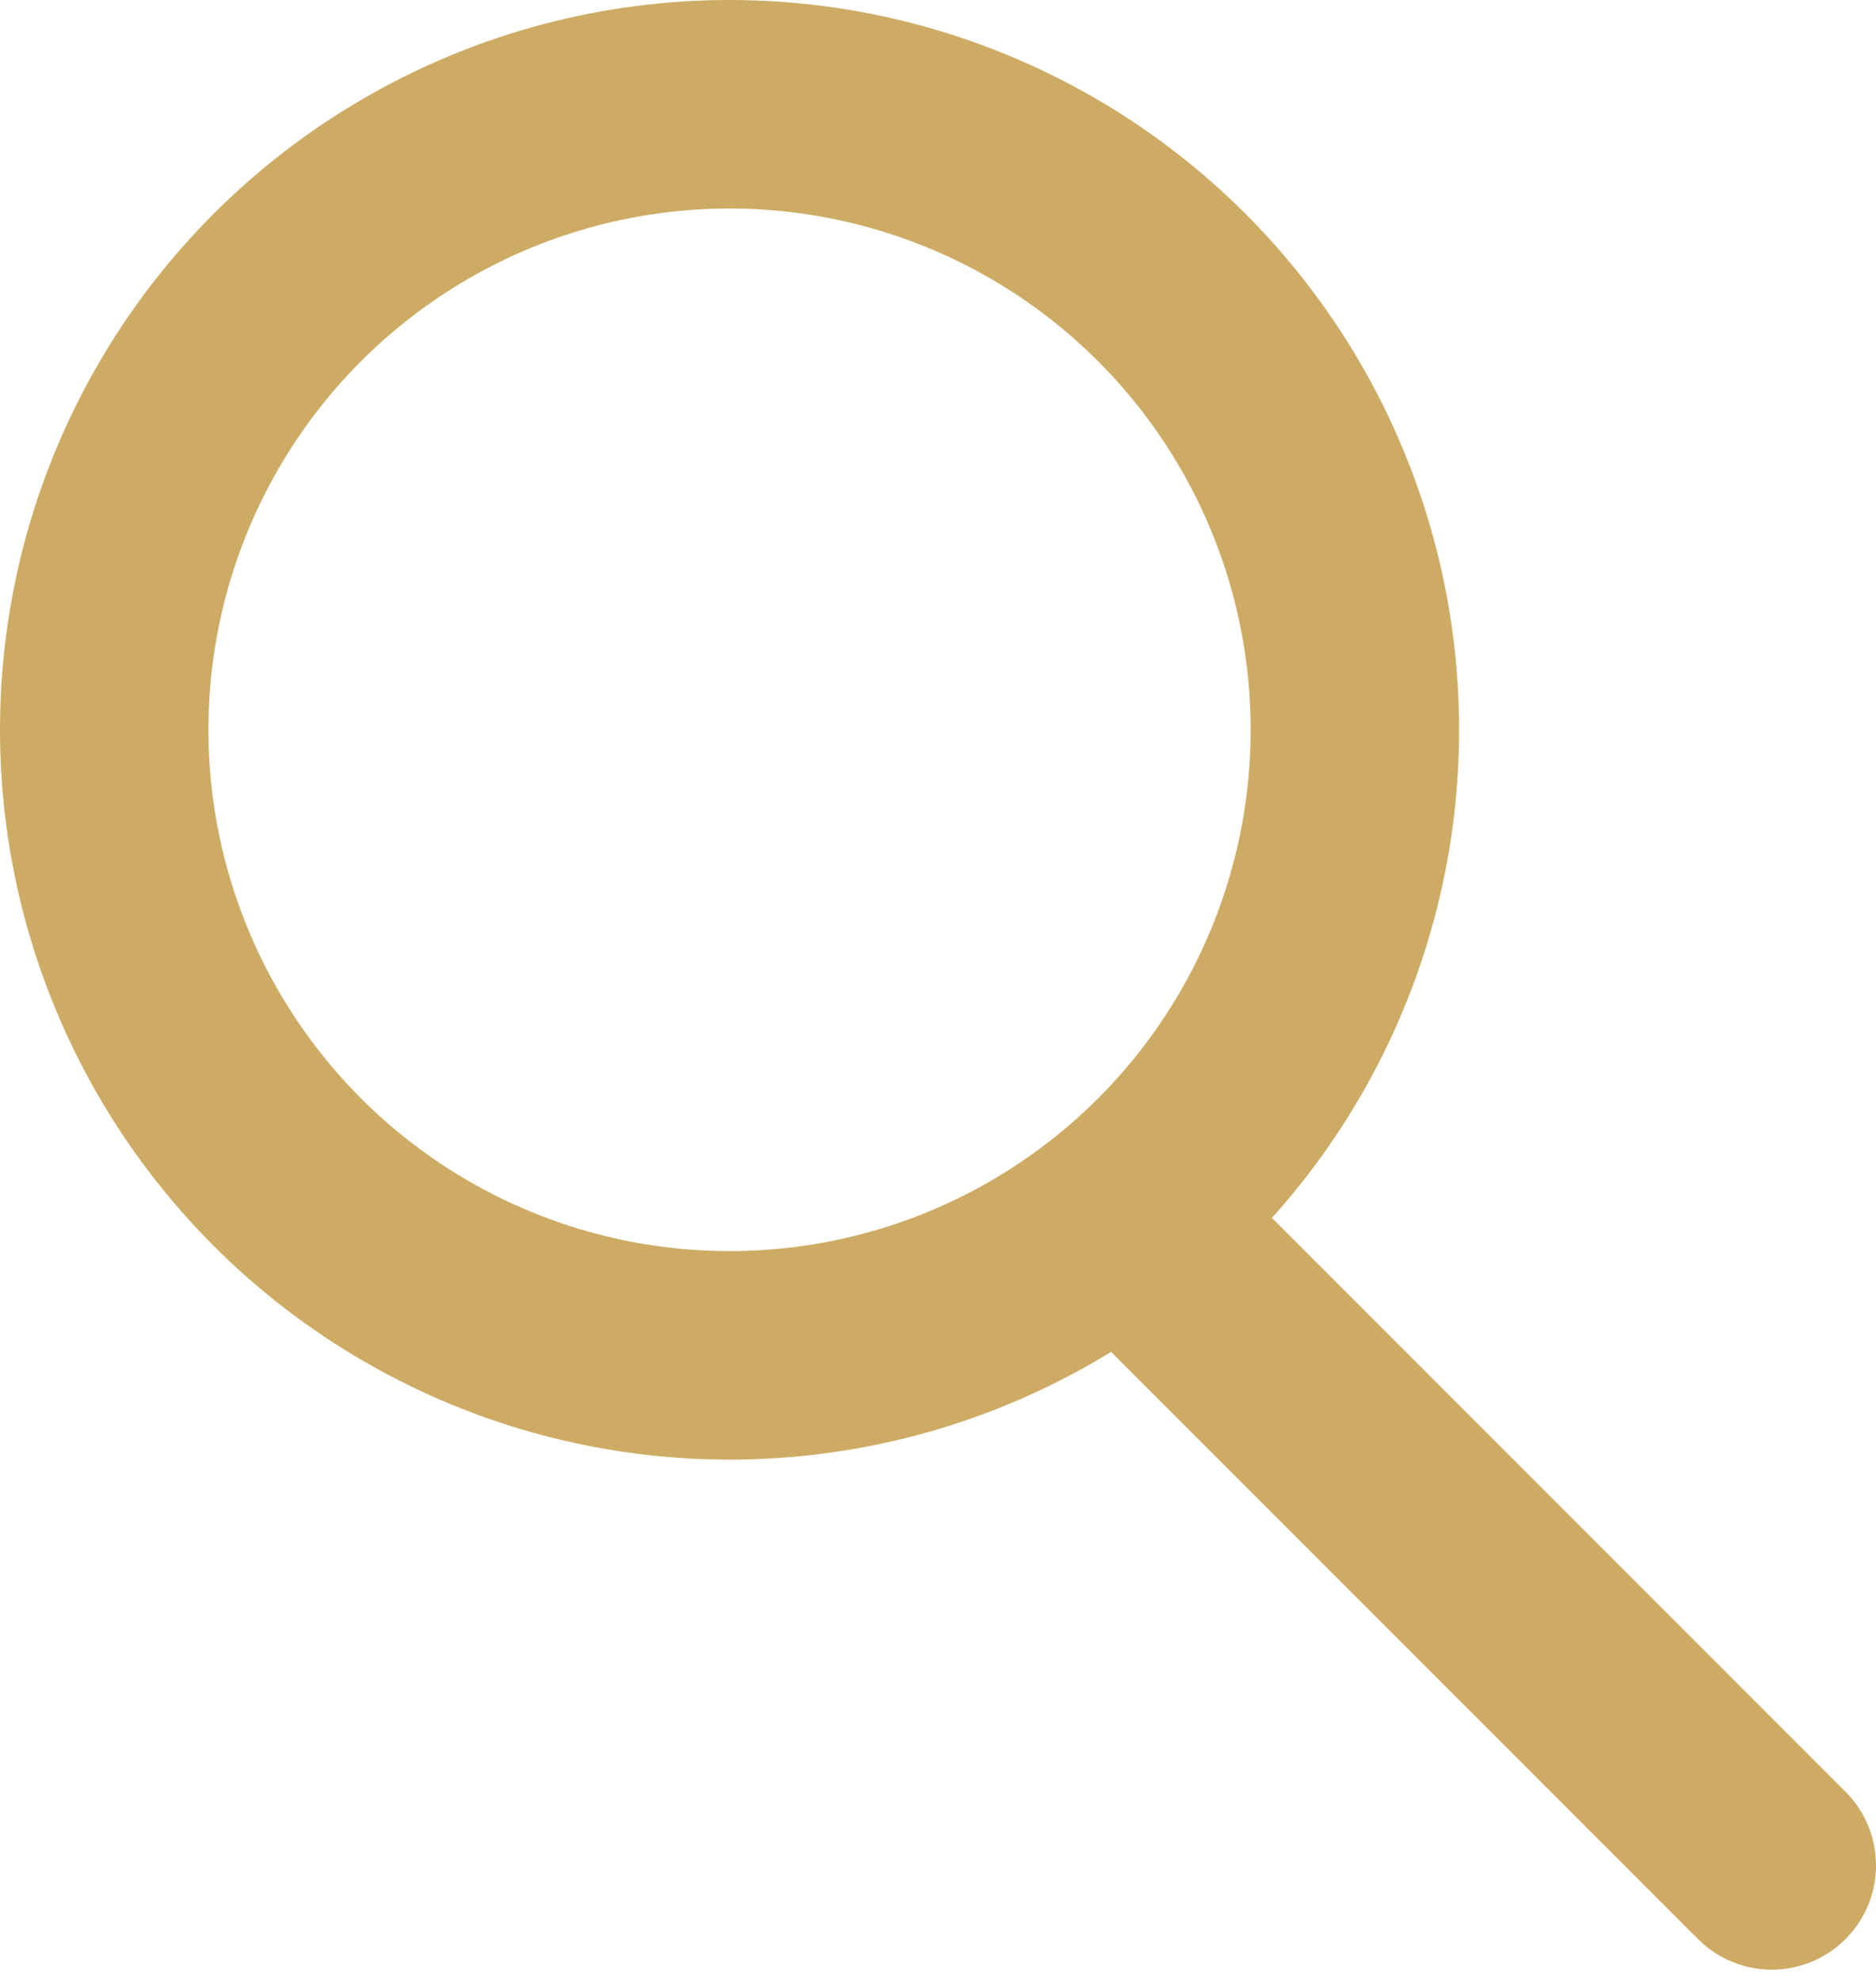
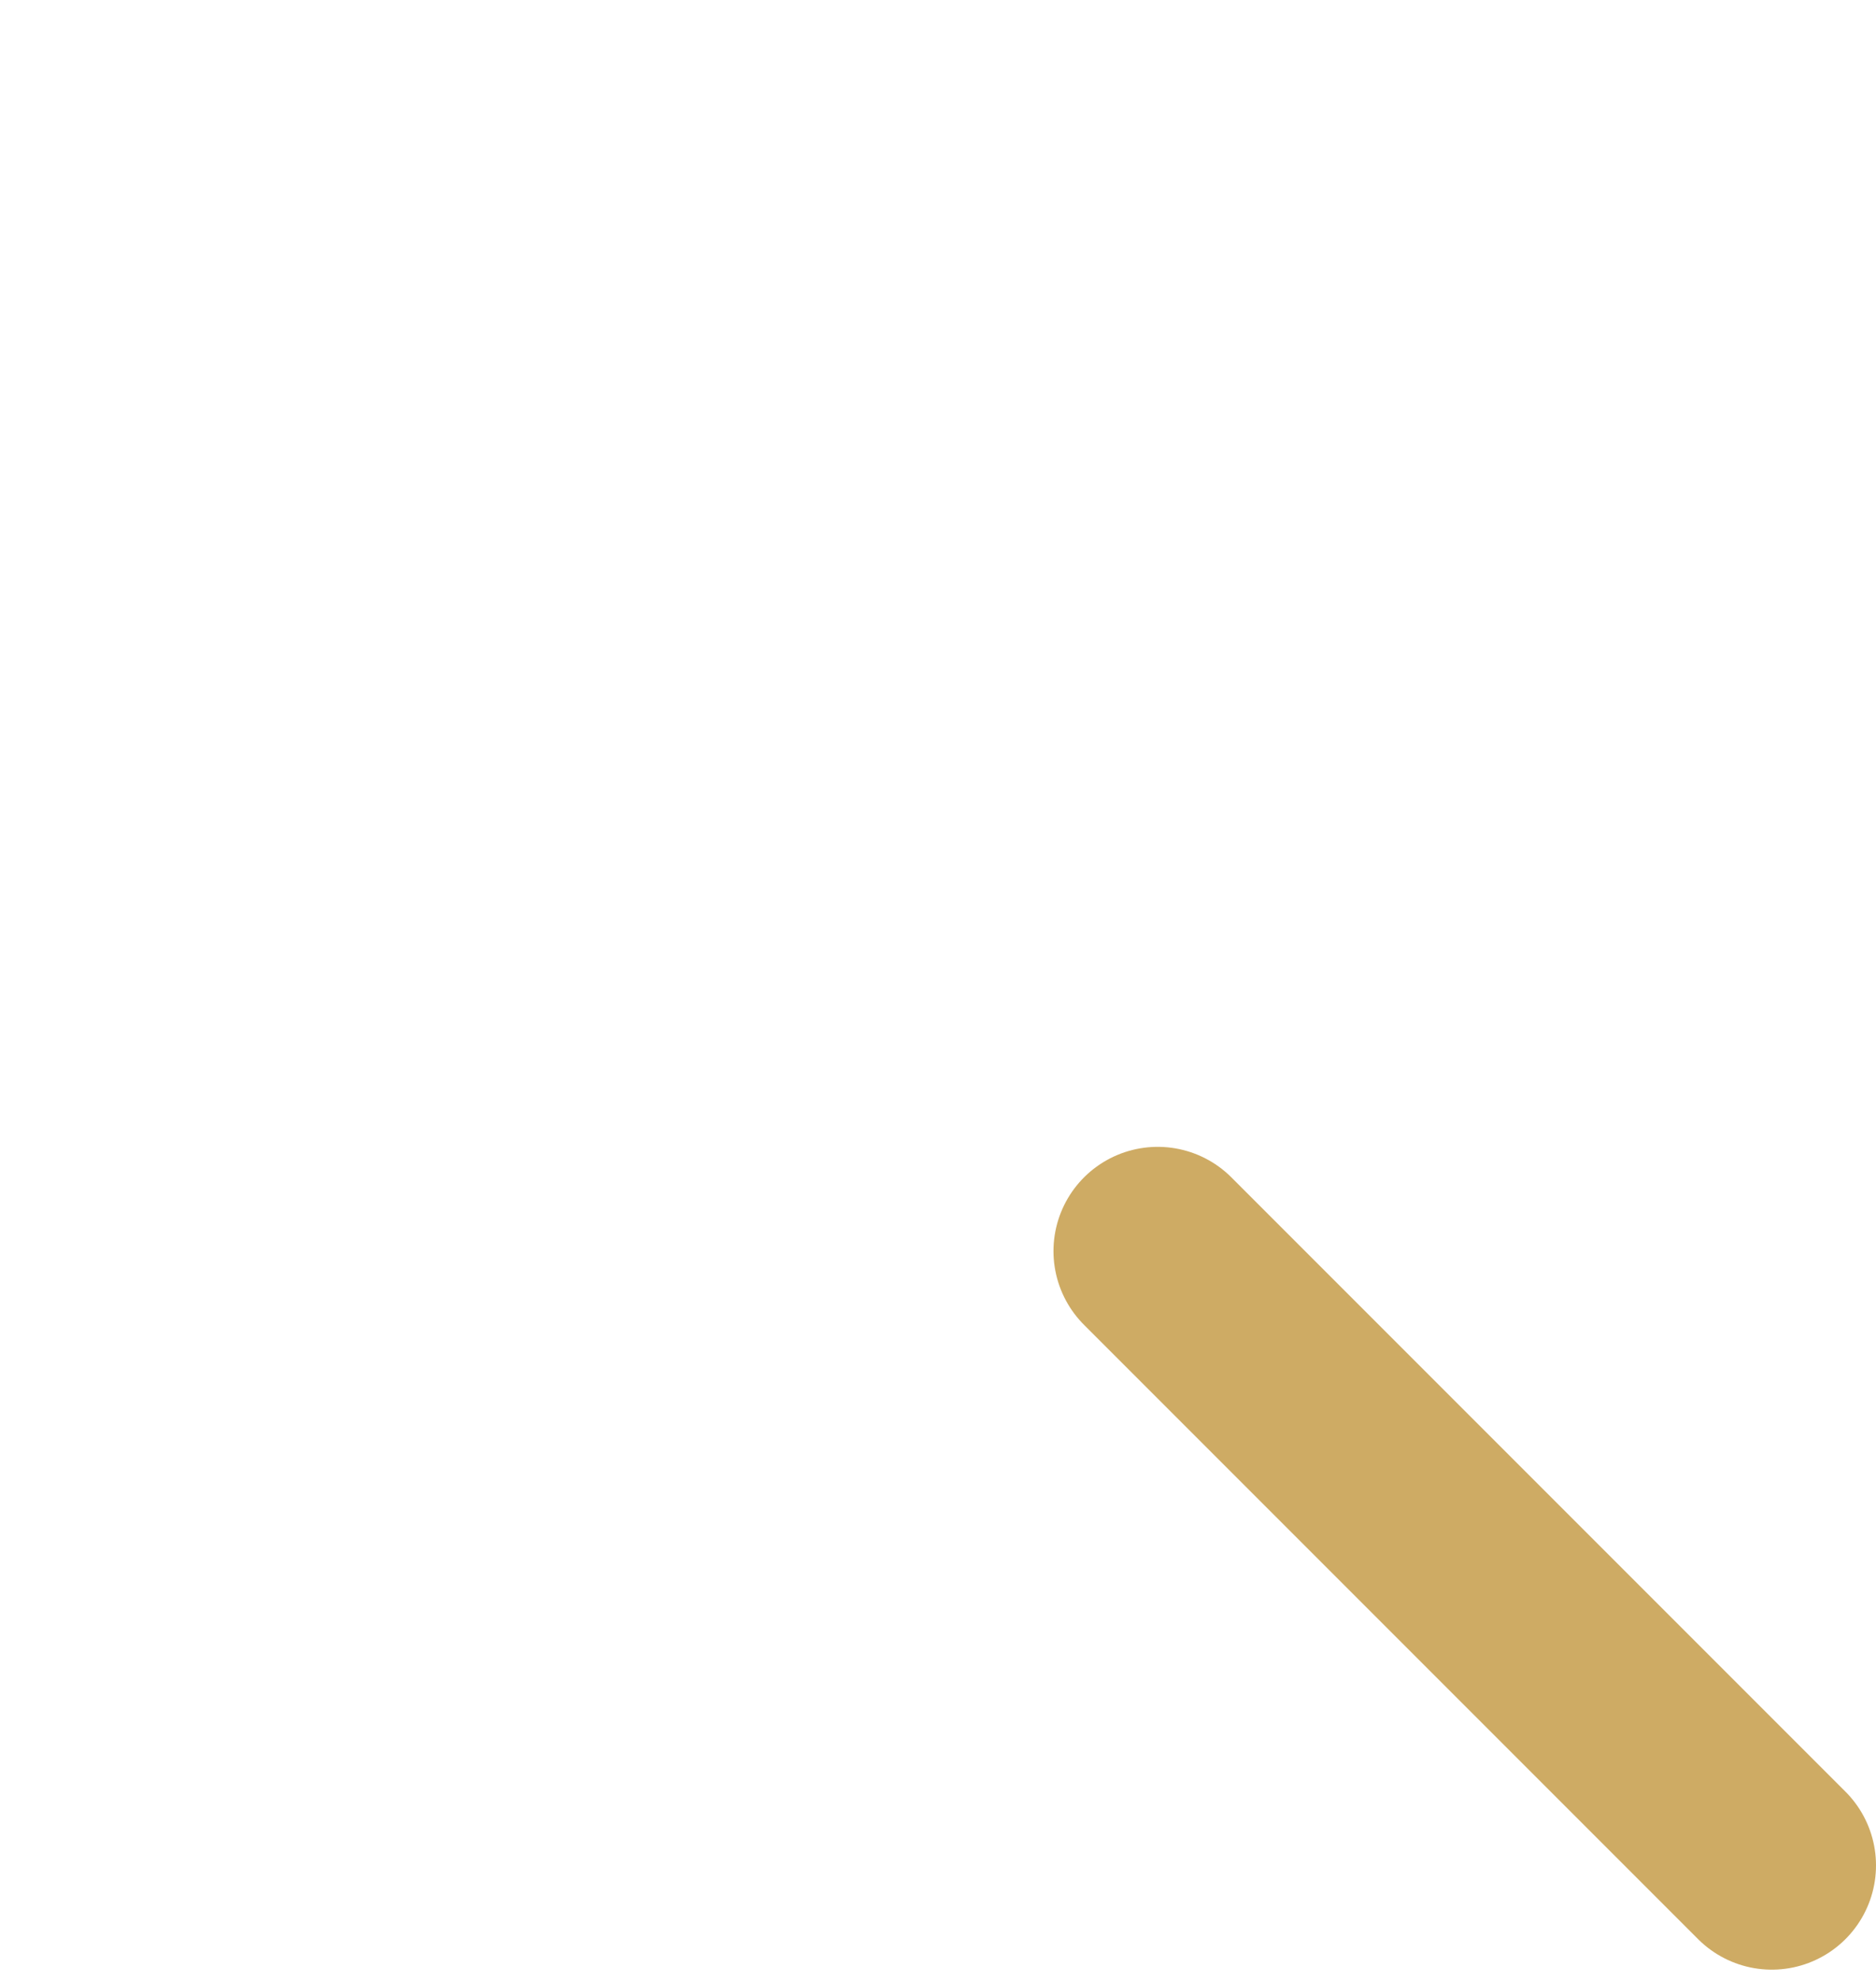
<svg xmlns="http://www.w3.org/2000/svg" width="18" height="19" fill="none">
  <path d="M11.108 12L17 17.892" stroke="#CEAB64" stroke-width="2" stroke-linecap="round" />
-   <circle cx="7" cy="7" r="6" stroke="#CEAB64" stroke-width="2" />
</svg>